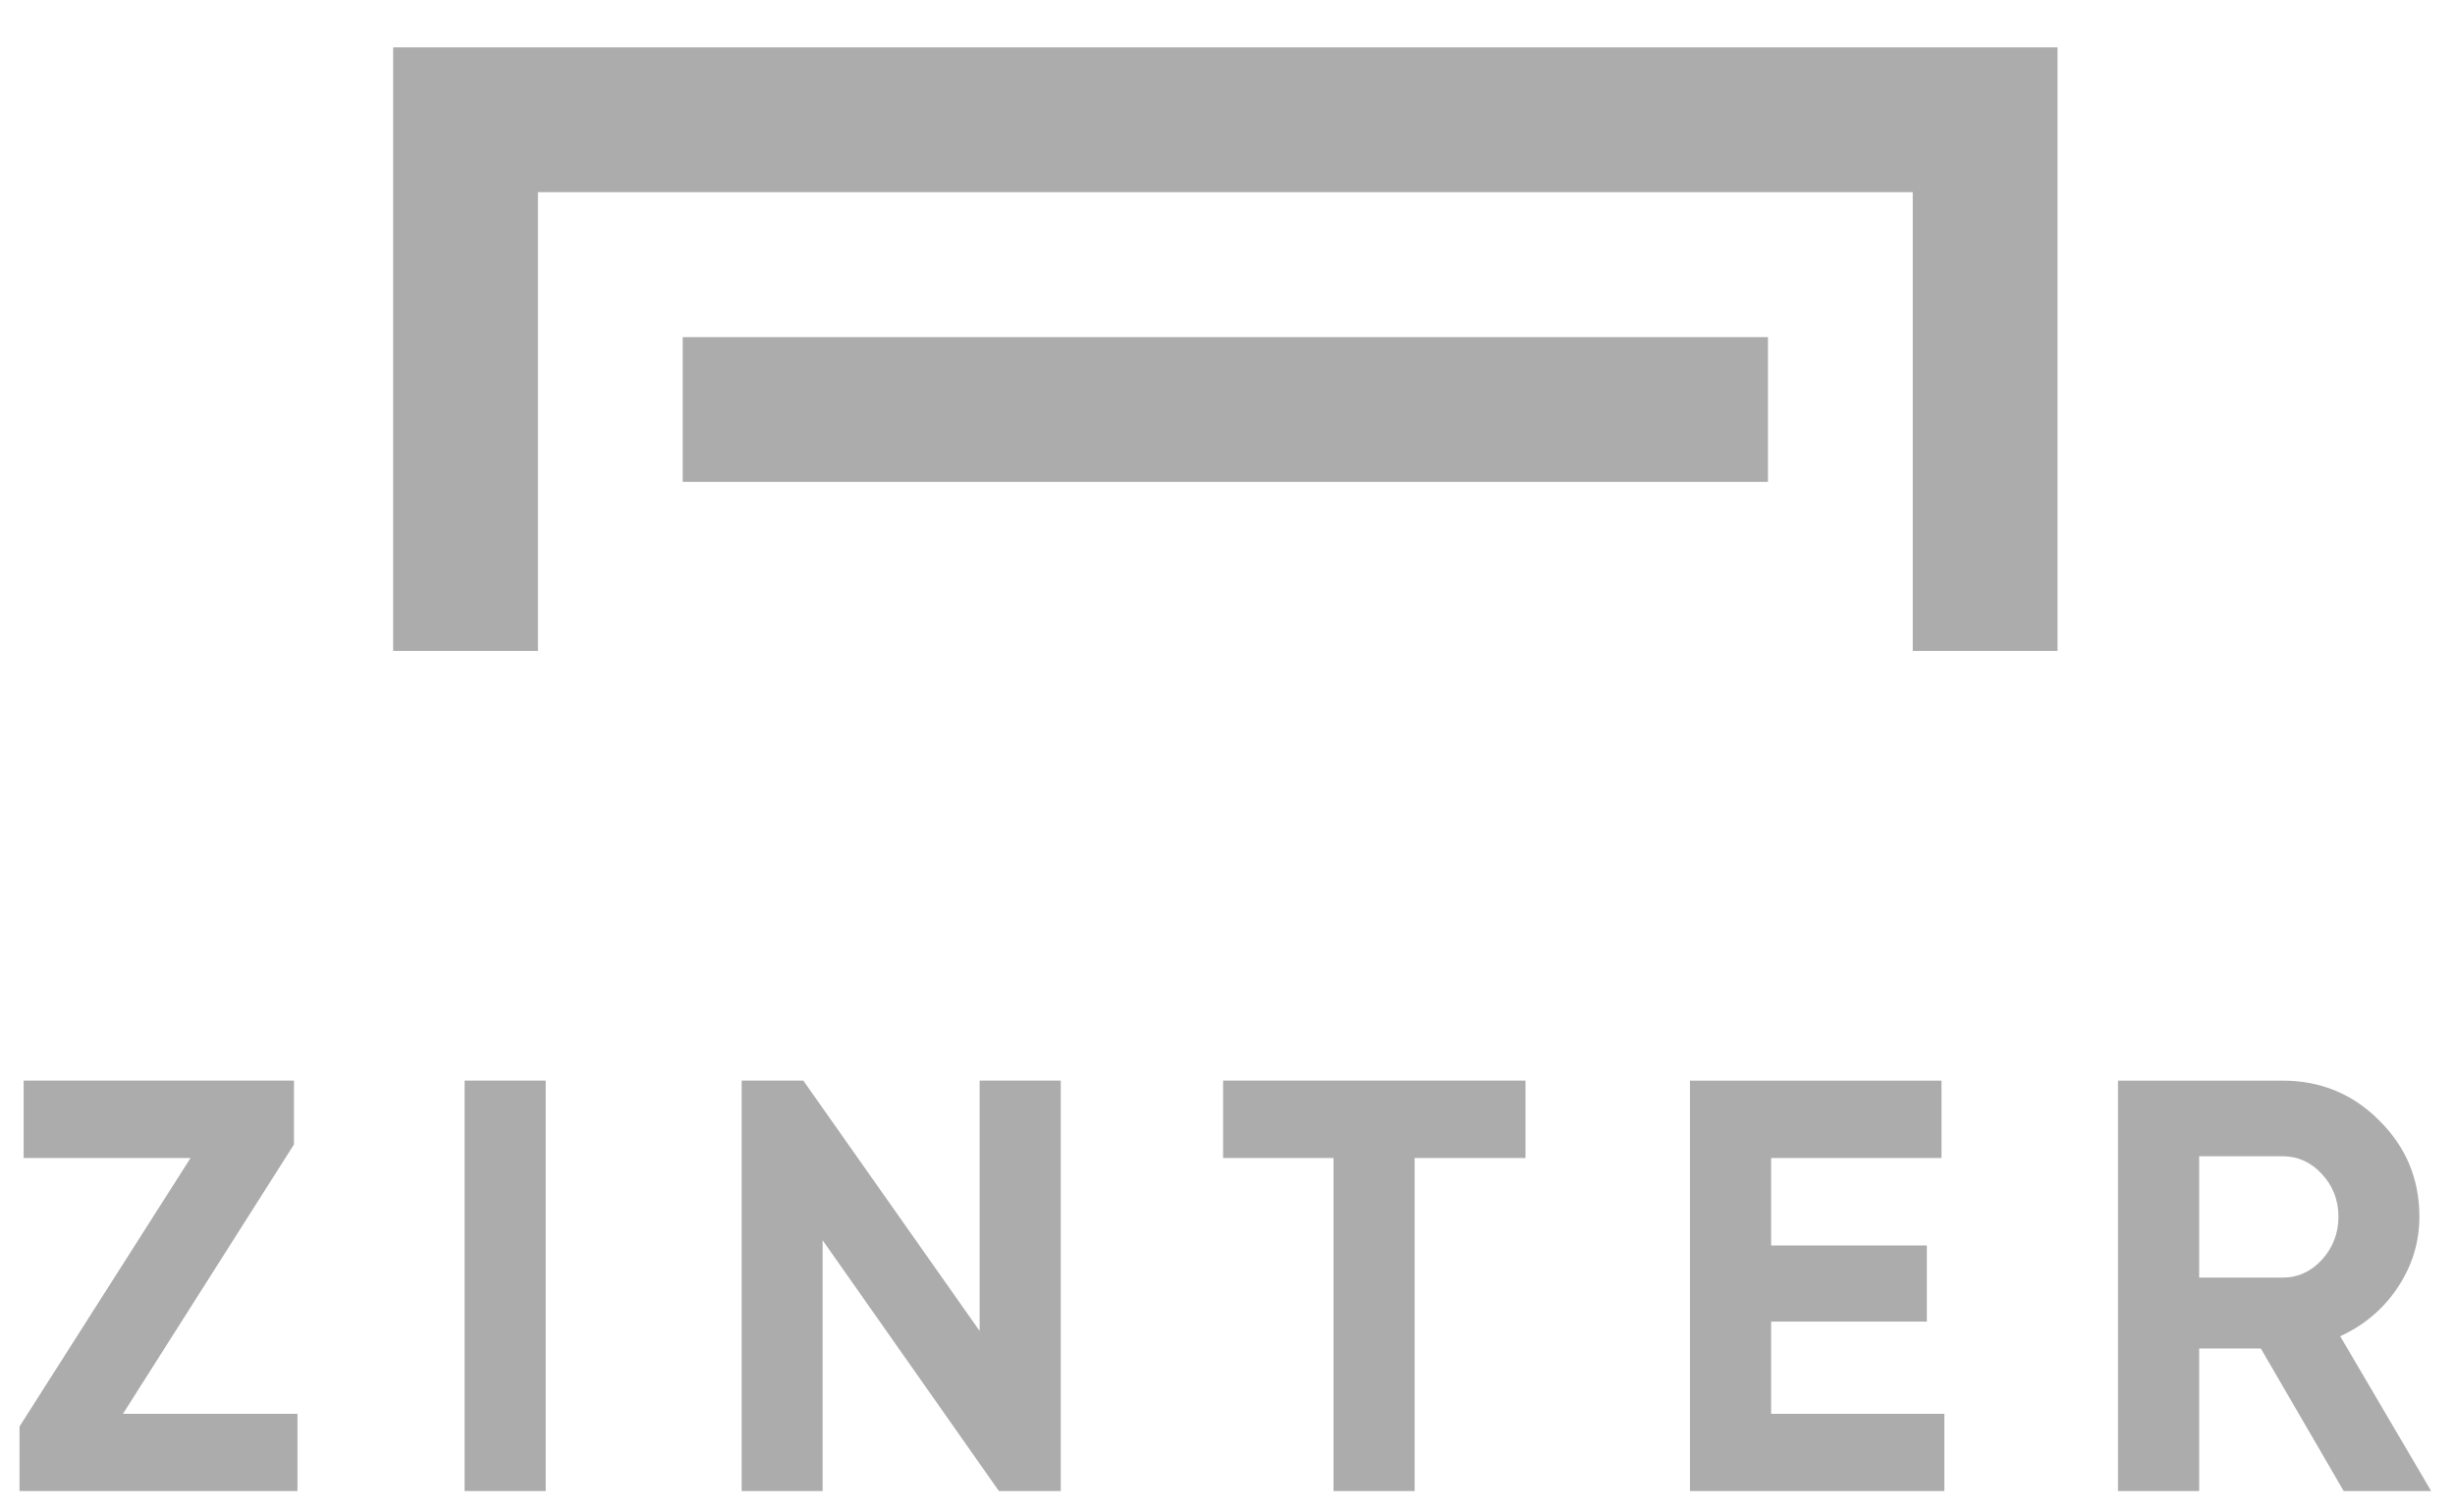
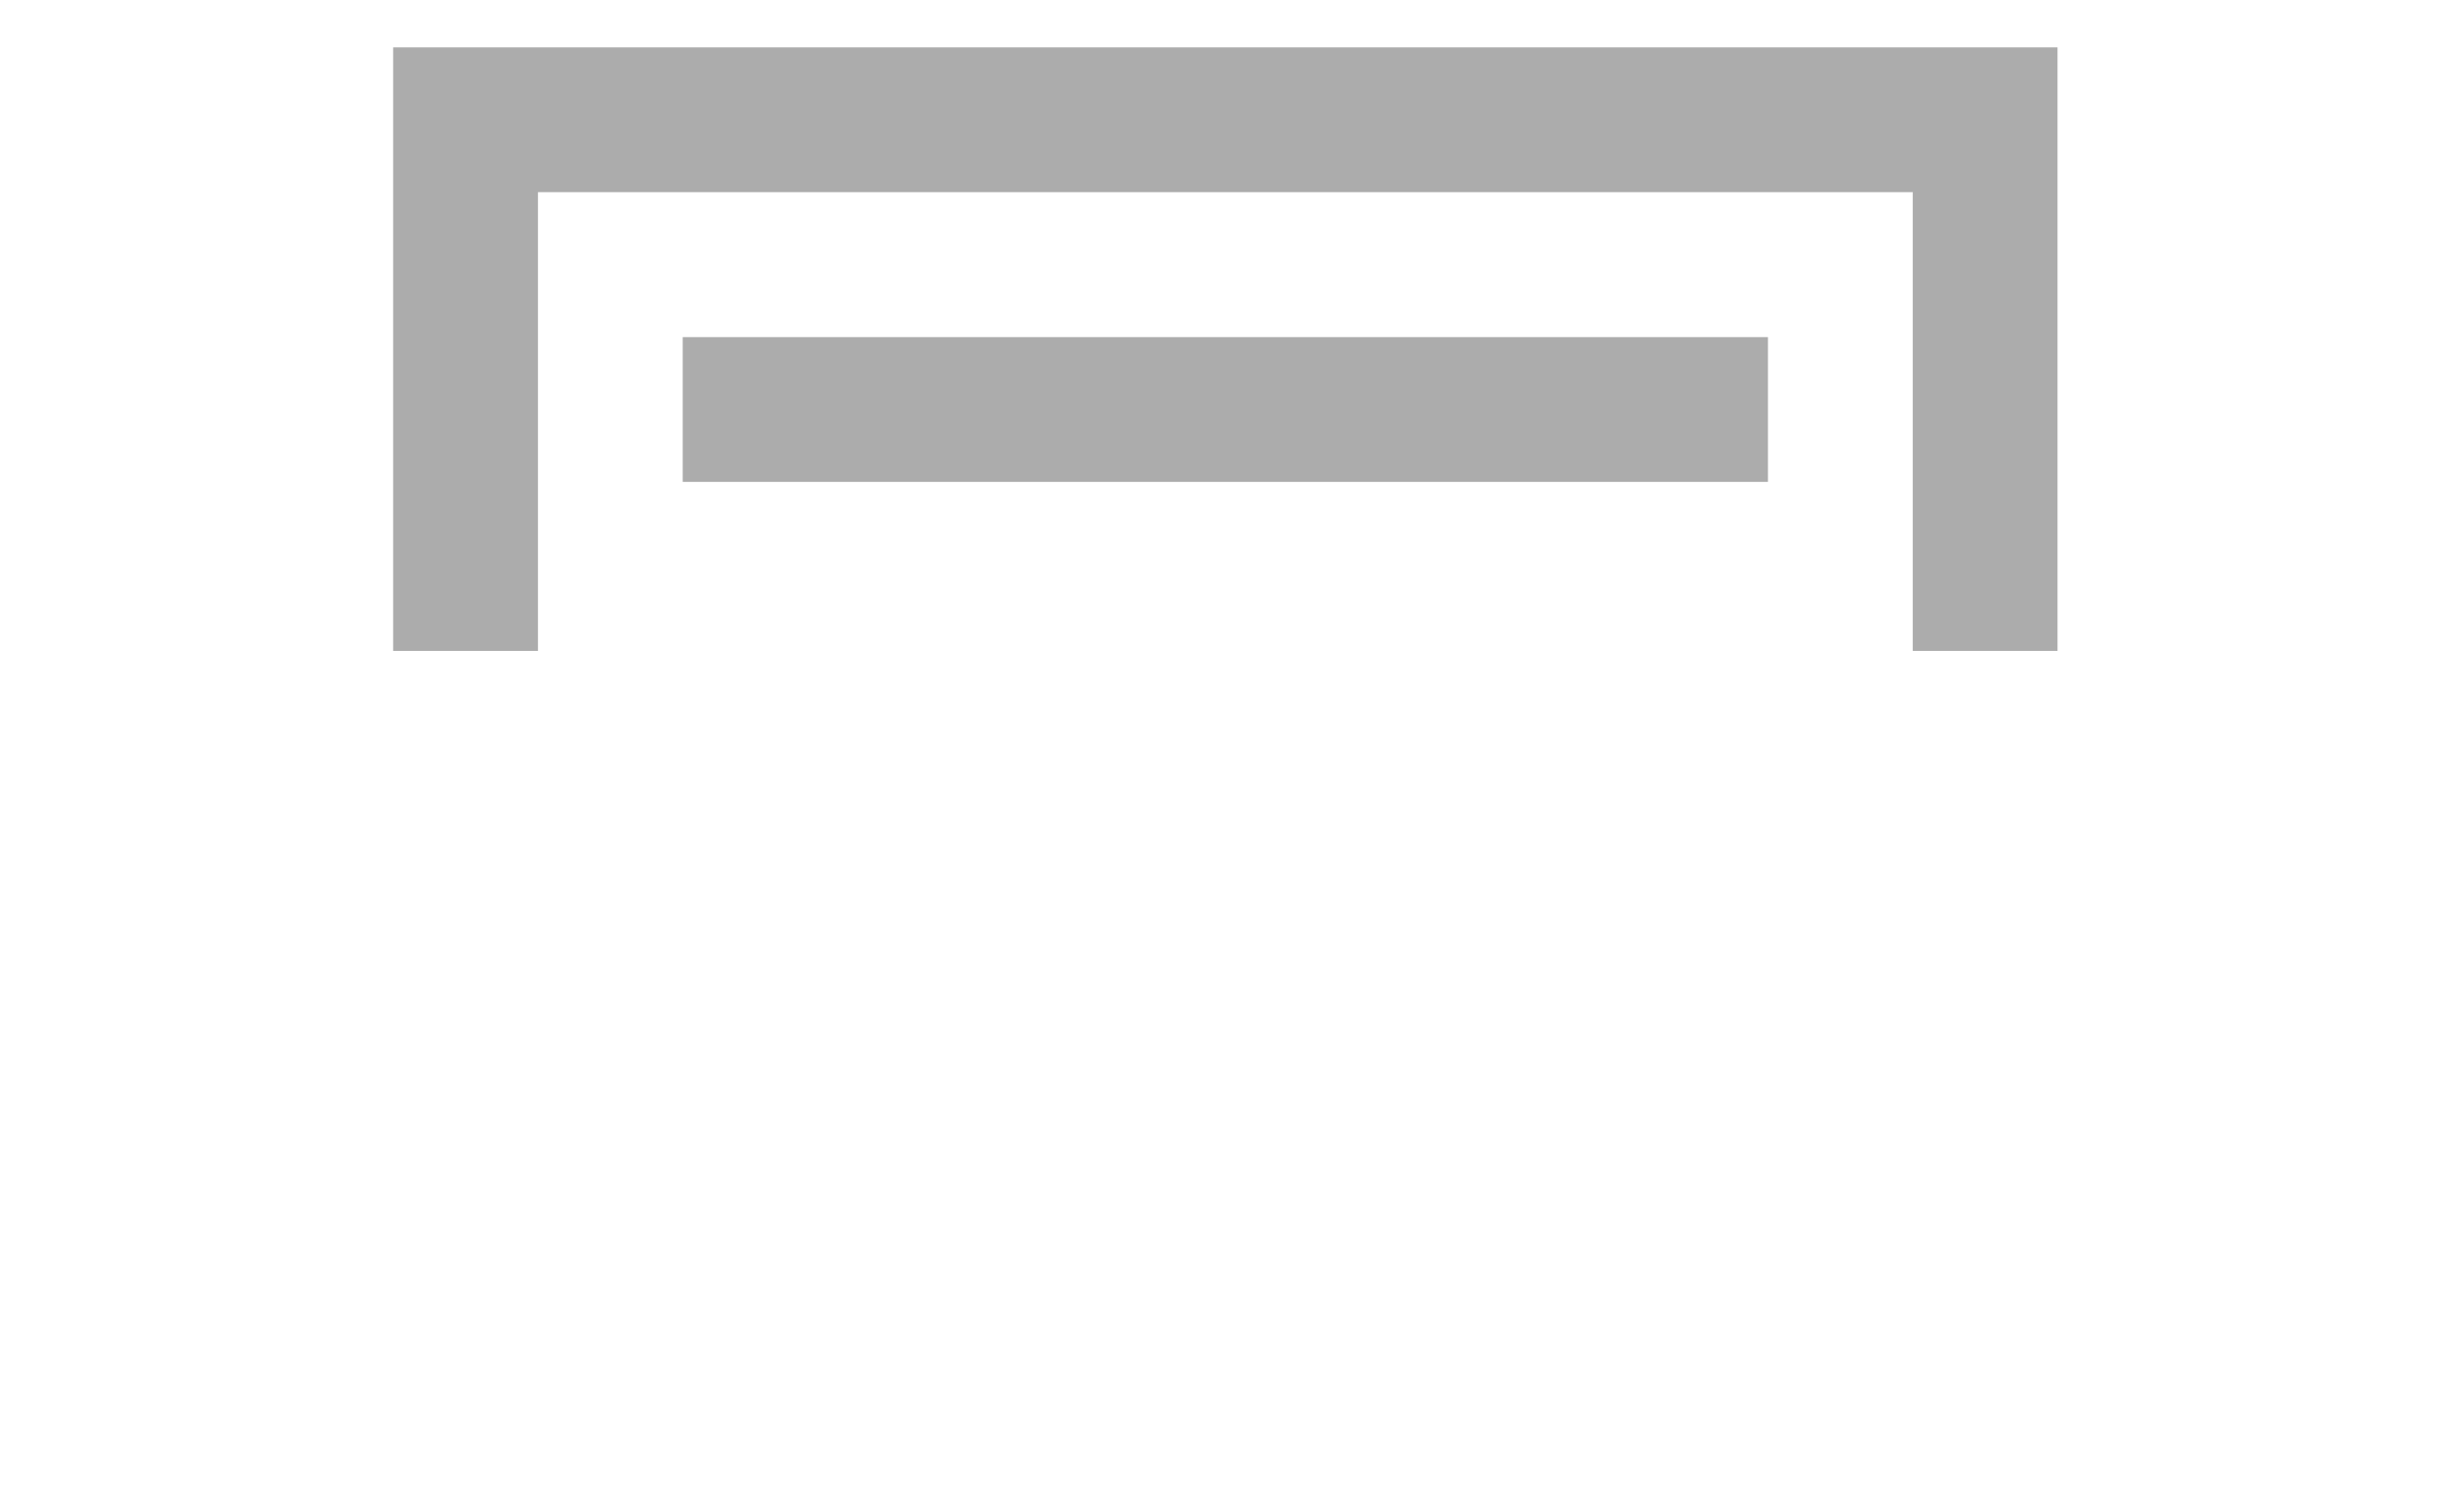
<svg xmlns="http://www.w3.org/2000/svg" xmlns:ns1="http://sodipodi.sourceforge.net/DTD/sodipodi-0.dtd" xmlns:ns2="http://www.inkscape.org/namespaces/inkscape" version="1.1" id="logo" ns1:docname="Логотип.svg" ns2:version="0.92.4 (5da689c313, 2019-01-14)" x="0px" y="0px" width="112.25px" height="69.167px" viewBox="9.25 0 112.25 69.167" enable-background="new 9.25 0 112.25 69.167" xml:space="preserve">
  <ns1:namedview id="namedview33" ns2:current-layer="����_1" ns2:window-y="-8" pagecolor="#ffffff" bordercolor="#666666" borderopacity="1" objecttolerance="10" gridtolerance="10" guidetolerance="10" showgrid="false" ns2:zoom="2.4246658" ns2:cx="65.5" ns2:cy="48.6665" ns2:window-maximized="1" ns2:pageopacity="0" ns2:pageshadow="2" ns2:window-width="1920" ns2:window-height="1028" ns2:window-x="-8">
                      </ns1:namedview>
  <polygon id="polygon2" fill="#ACACAC" points="27.226,29.767 33.847,29.767 33.847,8.787 96.706,8.787 96.706,29.767                       103.326,29.767 103.326,2.167 27.226,2.167 " />
  <rect id="rect4" x="40.466" y="15.417" fill="#ACACAC" width="49.62" height="6.62" />
-   <path id="polygon8" ns2:connector-curvature="0" fill="#ACACAC" d="M10.331,49.418v3.539h7.631l-7.82,12.279v2.951h12.709                       v-3.531h-7.979l7.82-12.32v-2.918H10.331z M30.493,49.418v18.77h3.709v-18.77H30.493z M43.161,49.418v18.77h3.701V56.717                       l8.061,11.471h2.828v-18.77h-3.709v11.449l-8.061-11.449H43.161z M65.173,49.418v3.539h5.049v15.23h3.709v-15.23h5.07v-3.539H65.173                       z M86.521,49.418v18.77h11.631v-3.531h-7.92v-4.219h7.119v-3.48h-7.119v-4h7.789v-3.539H86.521z M106.091,49.418v18.77h3.711v-6.52                       h2.82l3.789,6.52h4l-4.16-7.08c1.09-0.5,1.971-1.24,2.631-2.23c0.66-1,0.99-2.07,0.99-3.24c0-1.711-0.61-3.182-1.83-4.391                       c-1.21-1.221-2.69-1.828-4.42-1.828H106.091z M109.802,52.877h3.82c0.69,0,1.289,0.268,1.789,0.809c0.5,0.539,0.76,1.19,0.76,1.961                       c0,0.76-0.26,1.418-0.76,1.969c-0.5,0.539-1.099,0.811-1.789,0.811h-3.82V52.877z" />
</svg>